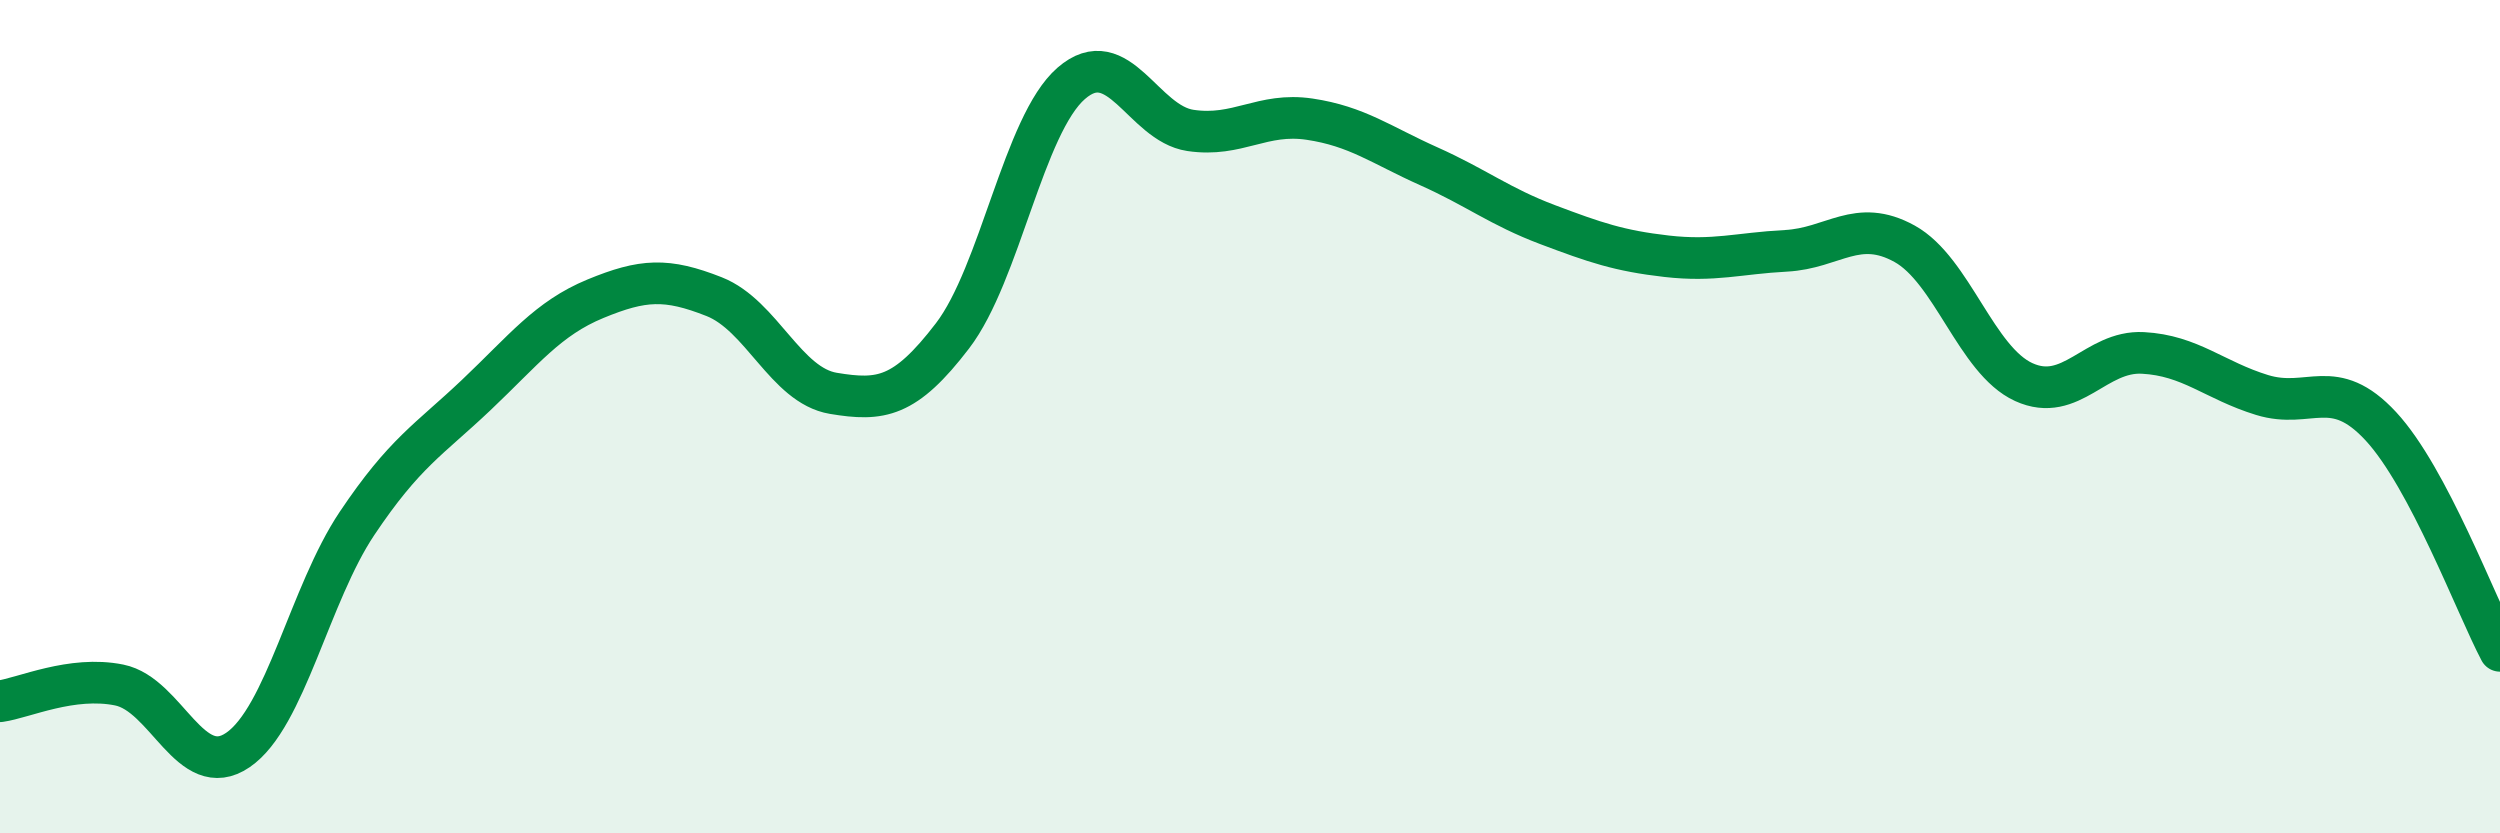
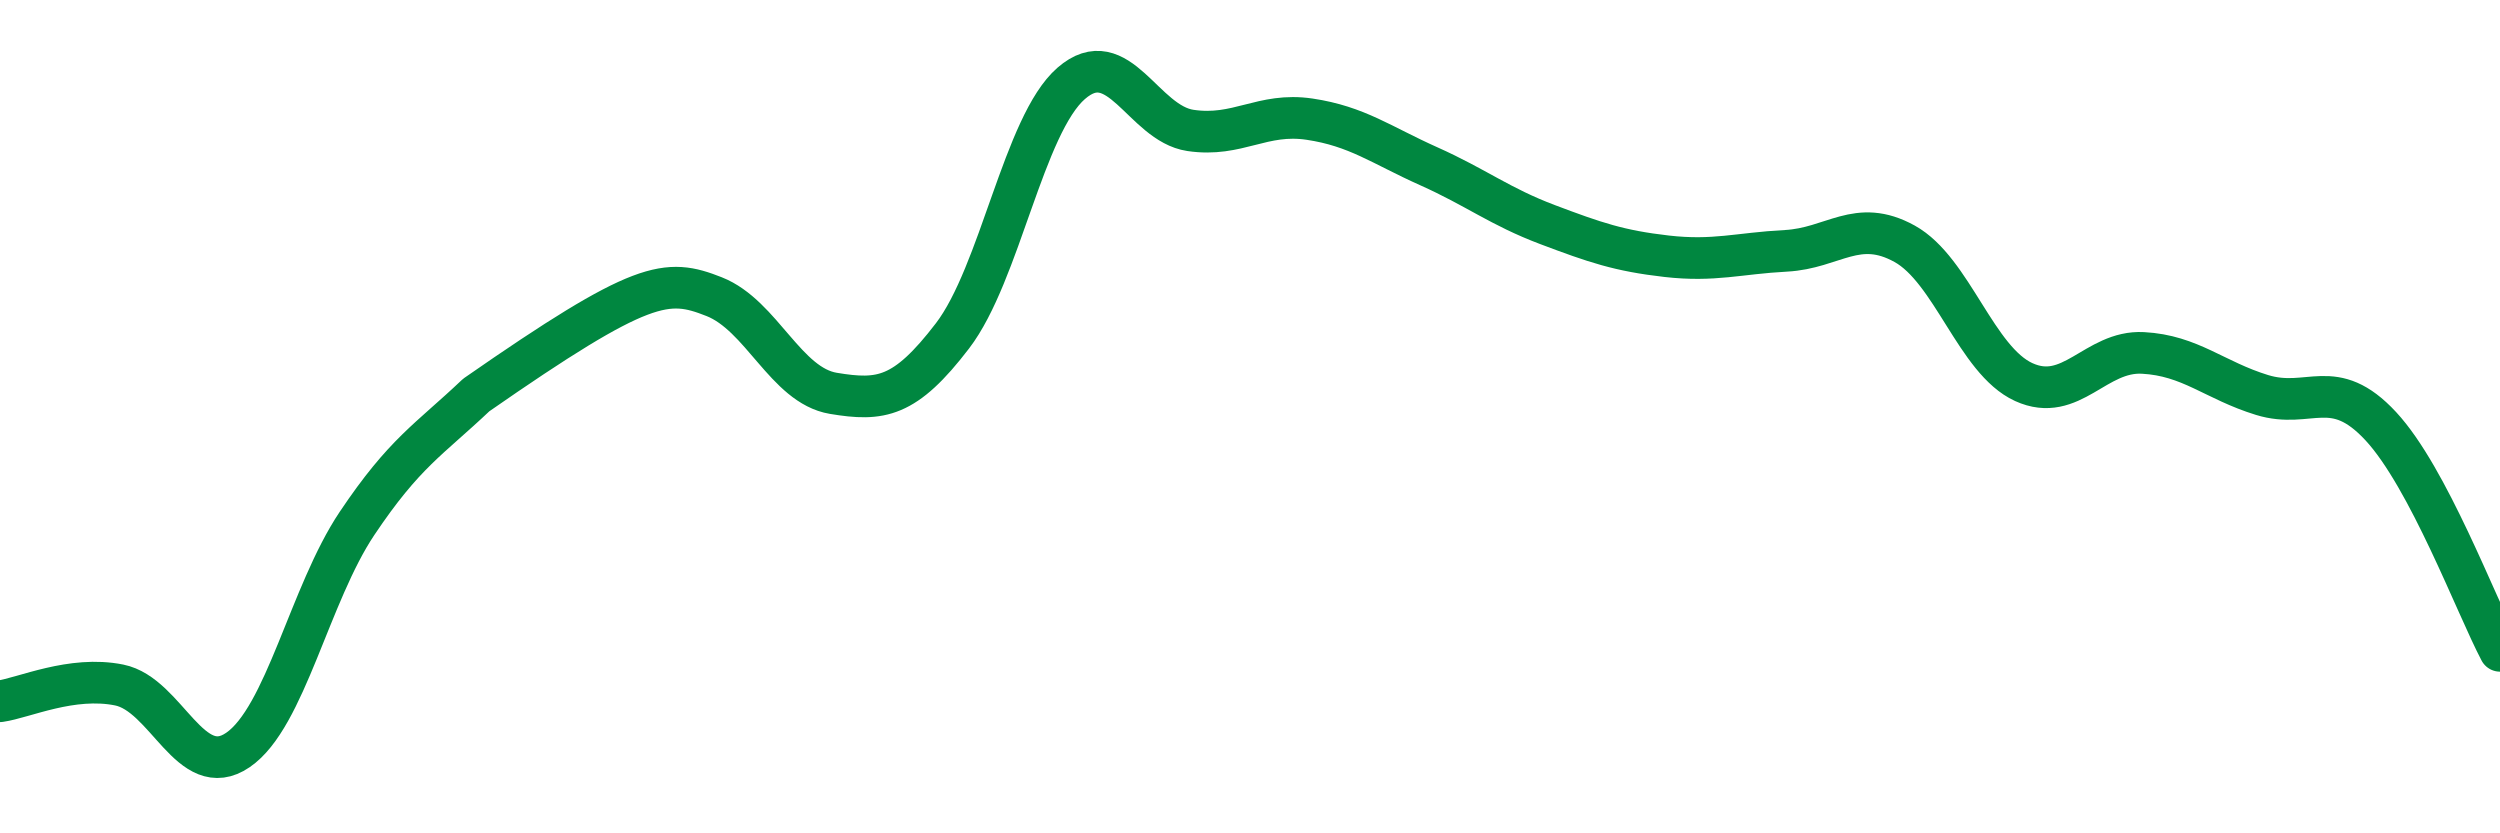
<svg xmlns="http://www.w3.org/2000/svg" width="60" height="20" viewBox="0 0 60 20">
-   <path d="M 0,16.83 C 0.57,16.75 1.72,16.21 2.86,16.44 C 4,16.67 4.57,18.78 5.71,18 C 6.85,17.22 7.43,14.26 8.57,12.56 C 9.71,10.86 10.29,10.56 11.43,9.48 C 12.57,8.4 13.15,7.64 14.29,7.17 C 15.43,6.7 16,6.67 17.14,7.12 C 18.28,7.57 18.86,9.25 20,9.44 C 21.14,9.63 21.72,9.55 22.86,8.06 C 24,6.57 24.57,2.99 25.71,2 C 26.85,1.01 27.43,2.96 28.57,3.13 C 29.71,3.3 30.29,2.69 31.43,2.86 C 32.57,3.03 33.15,3.48 34.29,3.99 C 35.43,4.5 36,4.96 37.14,5.39 C 38.28,5.82 38.86,6.02 40,6.15 C 41.14,6.28 41.72,6.08 42.86,6.02 C 44,5.96 44.57,5.22 45.71,5.85 C 46.85,6.48 47.43,8.65 48.57,9.17 C 49.71,9.69 50.29,8.41 51.43,8.47 C 52.57,8.53 53.15,9.13 54.29,9.48 C 55.43,9.83 56,9 57.14,10.23 C 58.28,11.46 59.43,14.54 60,15.62L60 20L0 20Z" fill="#008740" opacity="0.1" stroke-linecap="round" stroke-linejoin="round" />
-   <path d="M 0,16.83 C 0.57,16.75 1.72,16.21 2.86,16.44 C 4,16.67 4.57,18.78 5.71,18 C 6.85,17.22 7.43,14.26 8.57,12.56 C 9.71,10.86 10.29,10.56 11.43,9.48 C 12.57,8.4 13.15,7.64 14.29,7.17 C 15.43,6.7 16,6.67 17.14,7.12 C 18.28,7.57 18.86,9.25 20,9.44 C 21.14,9.63 21.72,9.55 22.86,8.06 C 24,6.57 24.57,2.99 25.71,2 C 26.85,1.01 27.43,2.96 28.57,3.13 C 29.71,3.3 30.29,2.69 31.43,2.86 C 32.57,3.03 33.15,3.48 34.29,3.99 C 35.43,4.5 36,4.96 37.14,5.39 C 38.28,5.82 38.86,6.02 40,6.15 C 41.14,6.28 41.72,6.08 42.86,6.02 C 44,5.96 44.57,5.22 45.71,5.85 C 46.85,6.48 47.43,8.65 48.57,9.17 C 49.71,9.69 50.29,8.41 51.43,8.47 C 52.57,8.53 53.15,9.13 54.29,9.48 C 55.43,9.83 56,9 57.14,10.23 C 58.28,11.46 59.43,14.54 60,15.62" stroke="#008740" stroke-width="1" fill="none" stroke-linecap="round" stroke-linejoin="round" />
+   <path d="M 0,16.83 C 0.57,16.75 1.72,16.21 2.86,16.44 C 4,16.67 4.57,18.78 5.71,18 C 6.85,17.22 7.43,14.26 8.57,12.56 C 9.71,10.86 10.29,10.56 11.43,9.48 C 15.43,6.7 16,6.67 17.14,7.12 C 18.28,7.57 18.86,9.25 20,9.44 C 21.14,9.63 21.72,9.55 22.86,8.06 C 24,6.57 24.57,2.99 25.71,2 C 26.85,1.01 27.43,2.96 28.57,3.13 C 29.71,3.3 30.29,2.69 31.43,2.86 C 32.57,3.03 33.15,3.48 34.29,3.99 C 35.43,4.5 36,4.96 37.14,5.39 C 38.28,5.82 38.86,6.02 40,6.15 C 41.14,6.28 41.72,6.08 42.86,6.02 C 44,5.96 44.57,5.22 45.71,5.85 C 46.85,6.48 47.43,8.65 48.57,9.17 C 49.71,9.69 50.29,8.41 51.43,8.47 C 52.57,8.53 53.15,9.13 54.29,9.48 C 55.43,9.83 56,9 57.14,10.23 C 58.28,11.46 59.43,14.54 60,15.62" stroke="#008740" stroke-width="1" fill="none" stroke-linecap="round" stroke-linejoin="round" />
</svg>